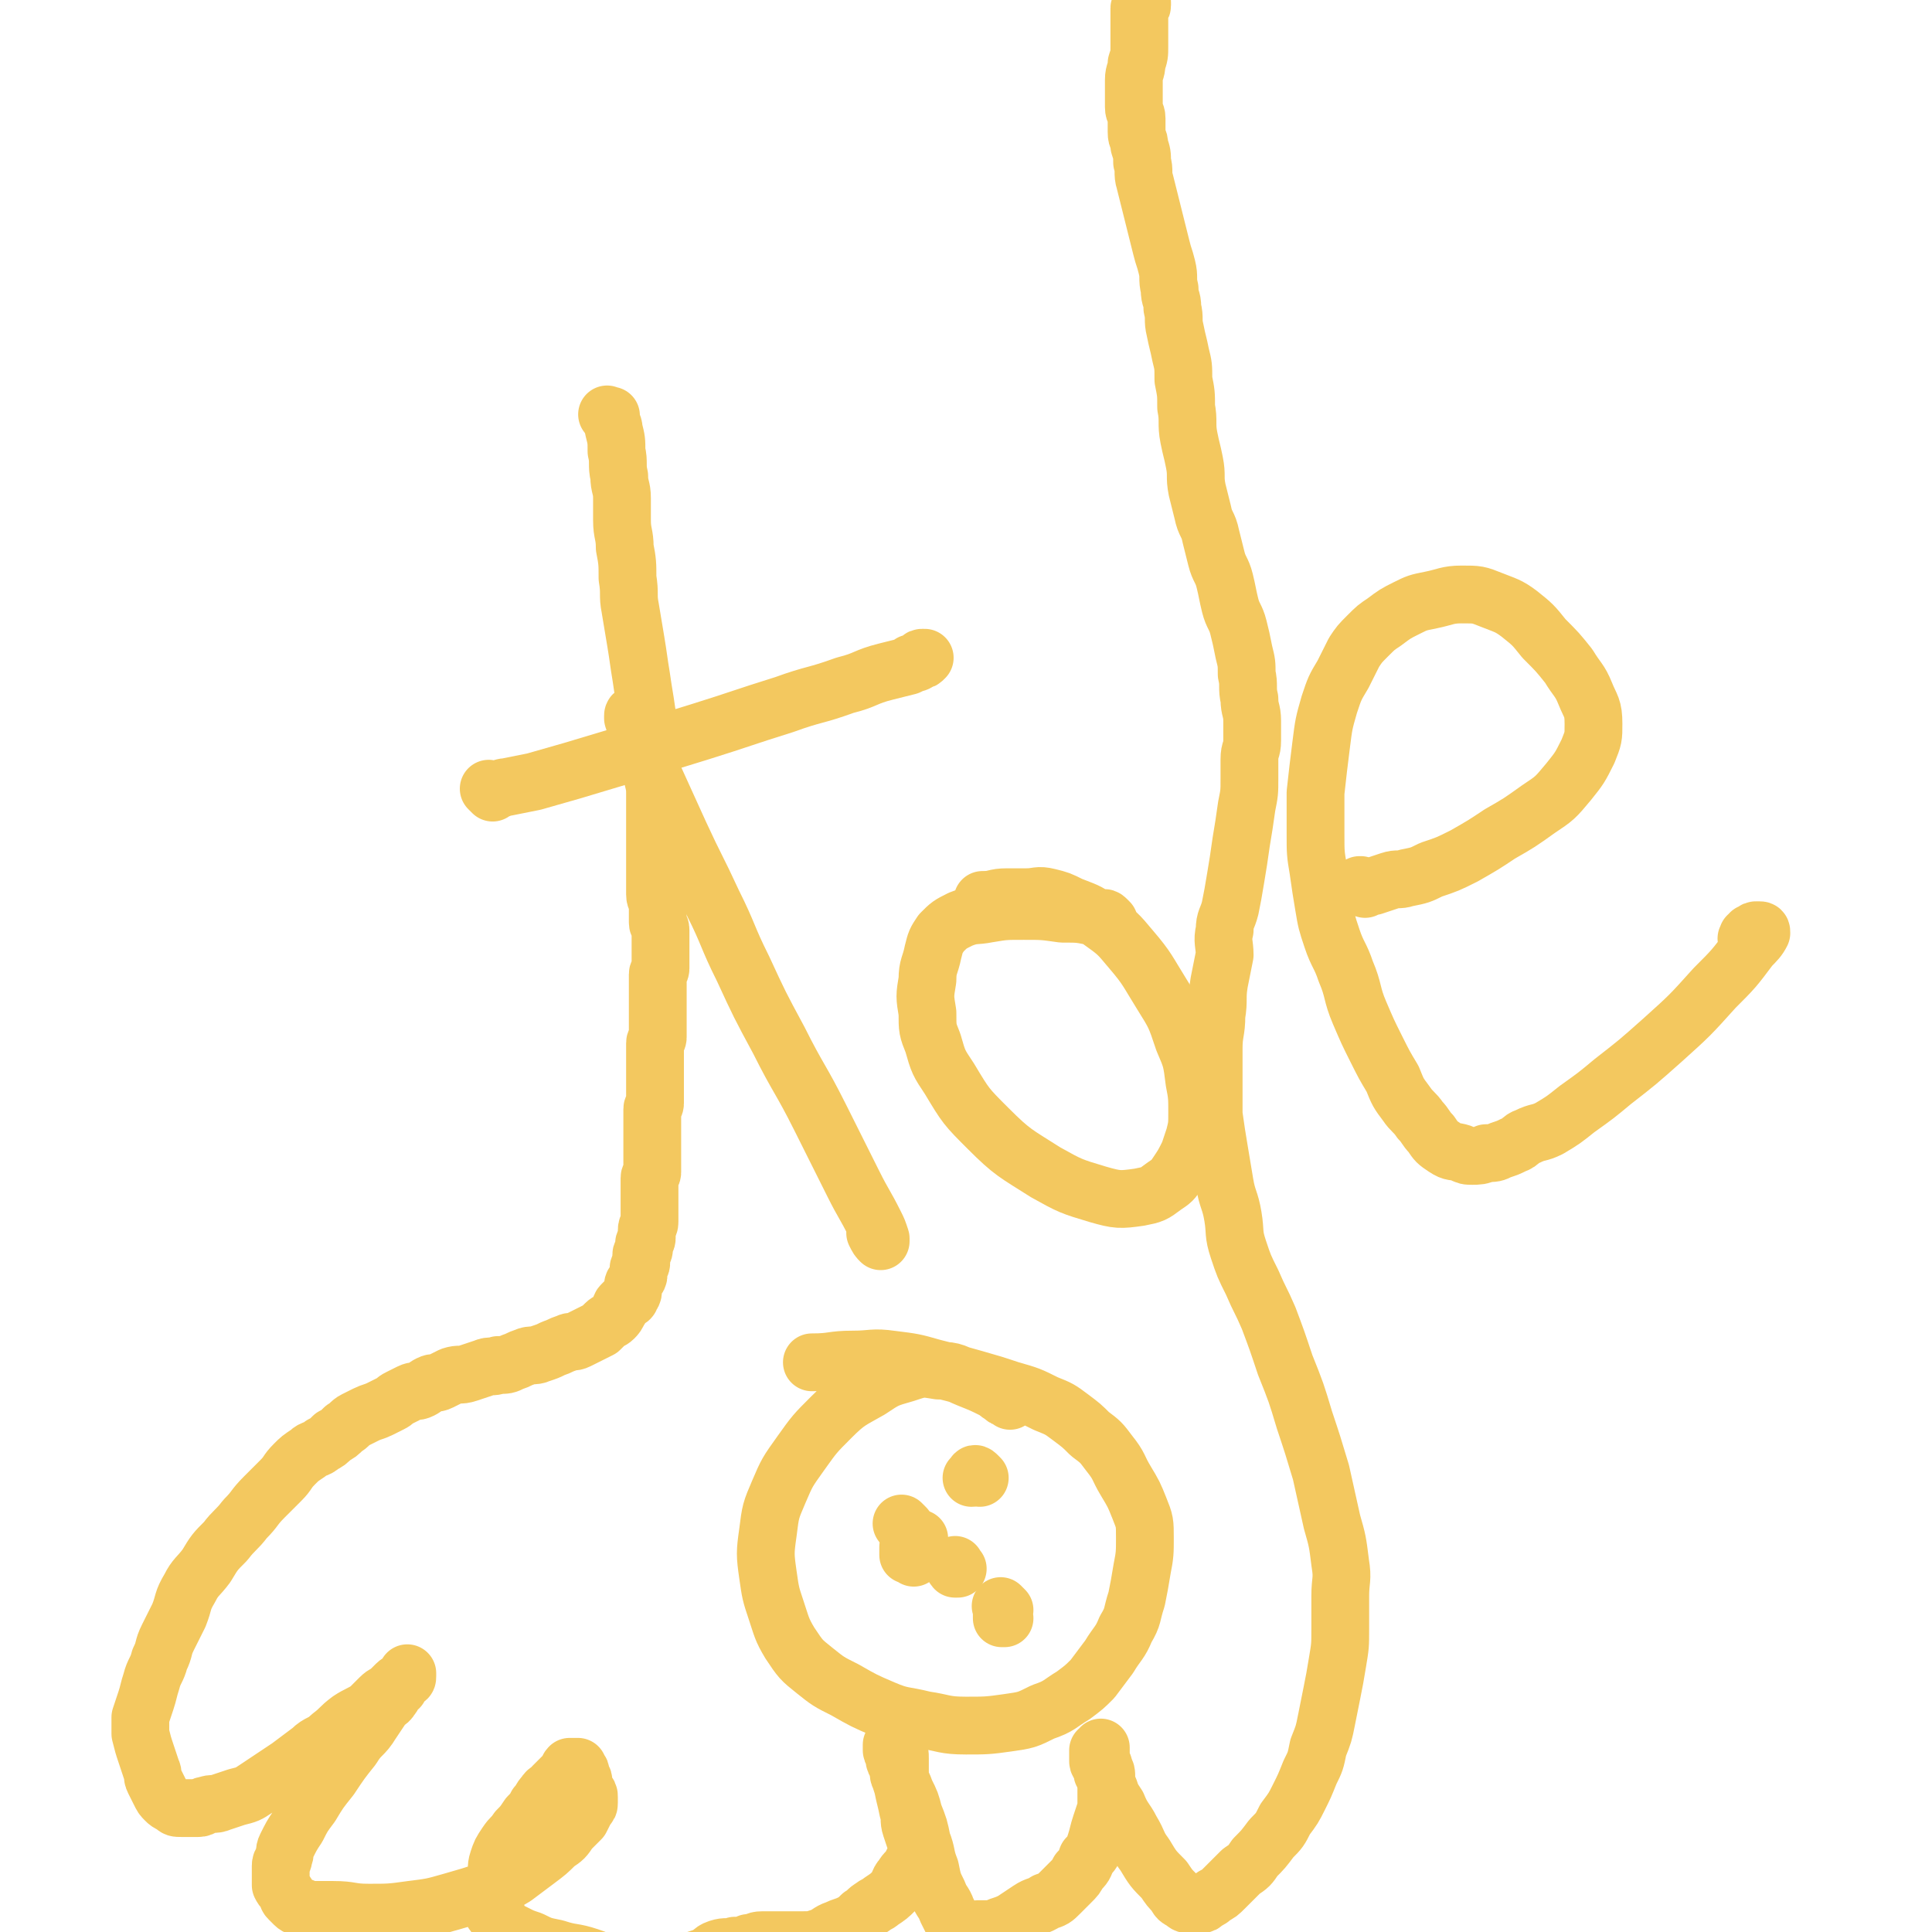
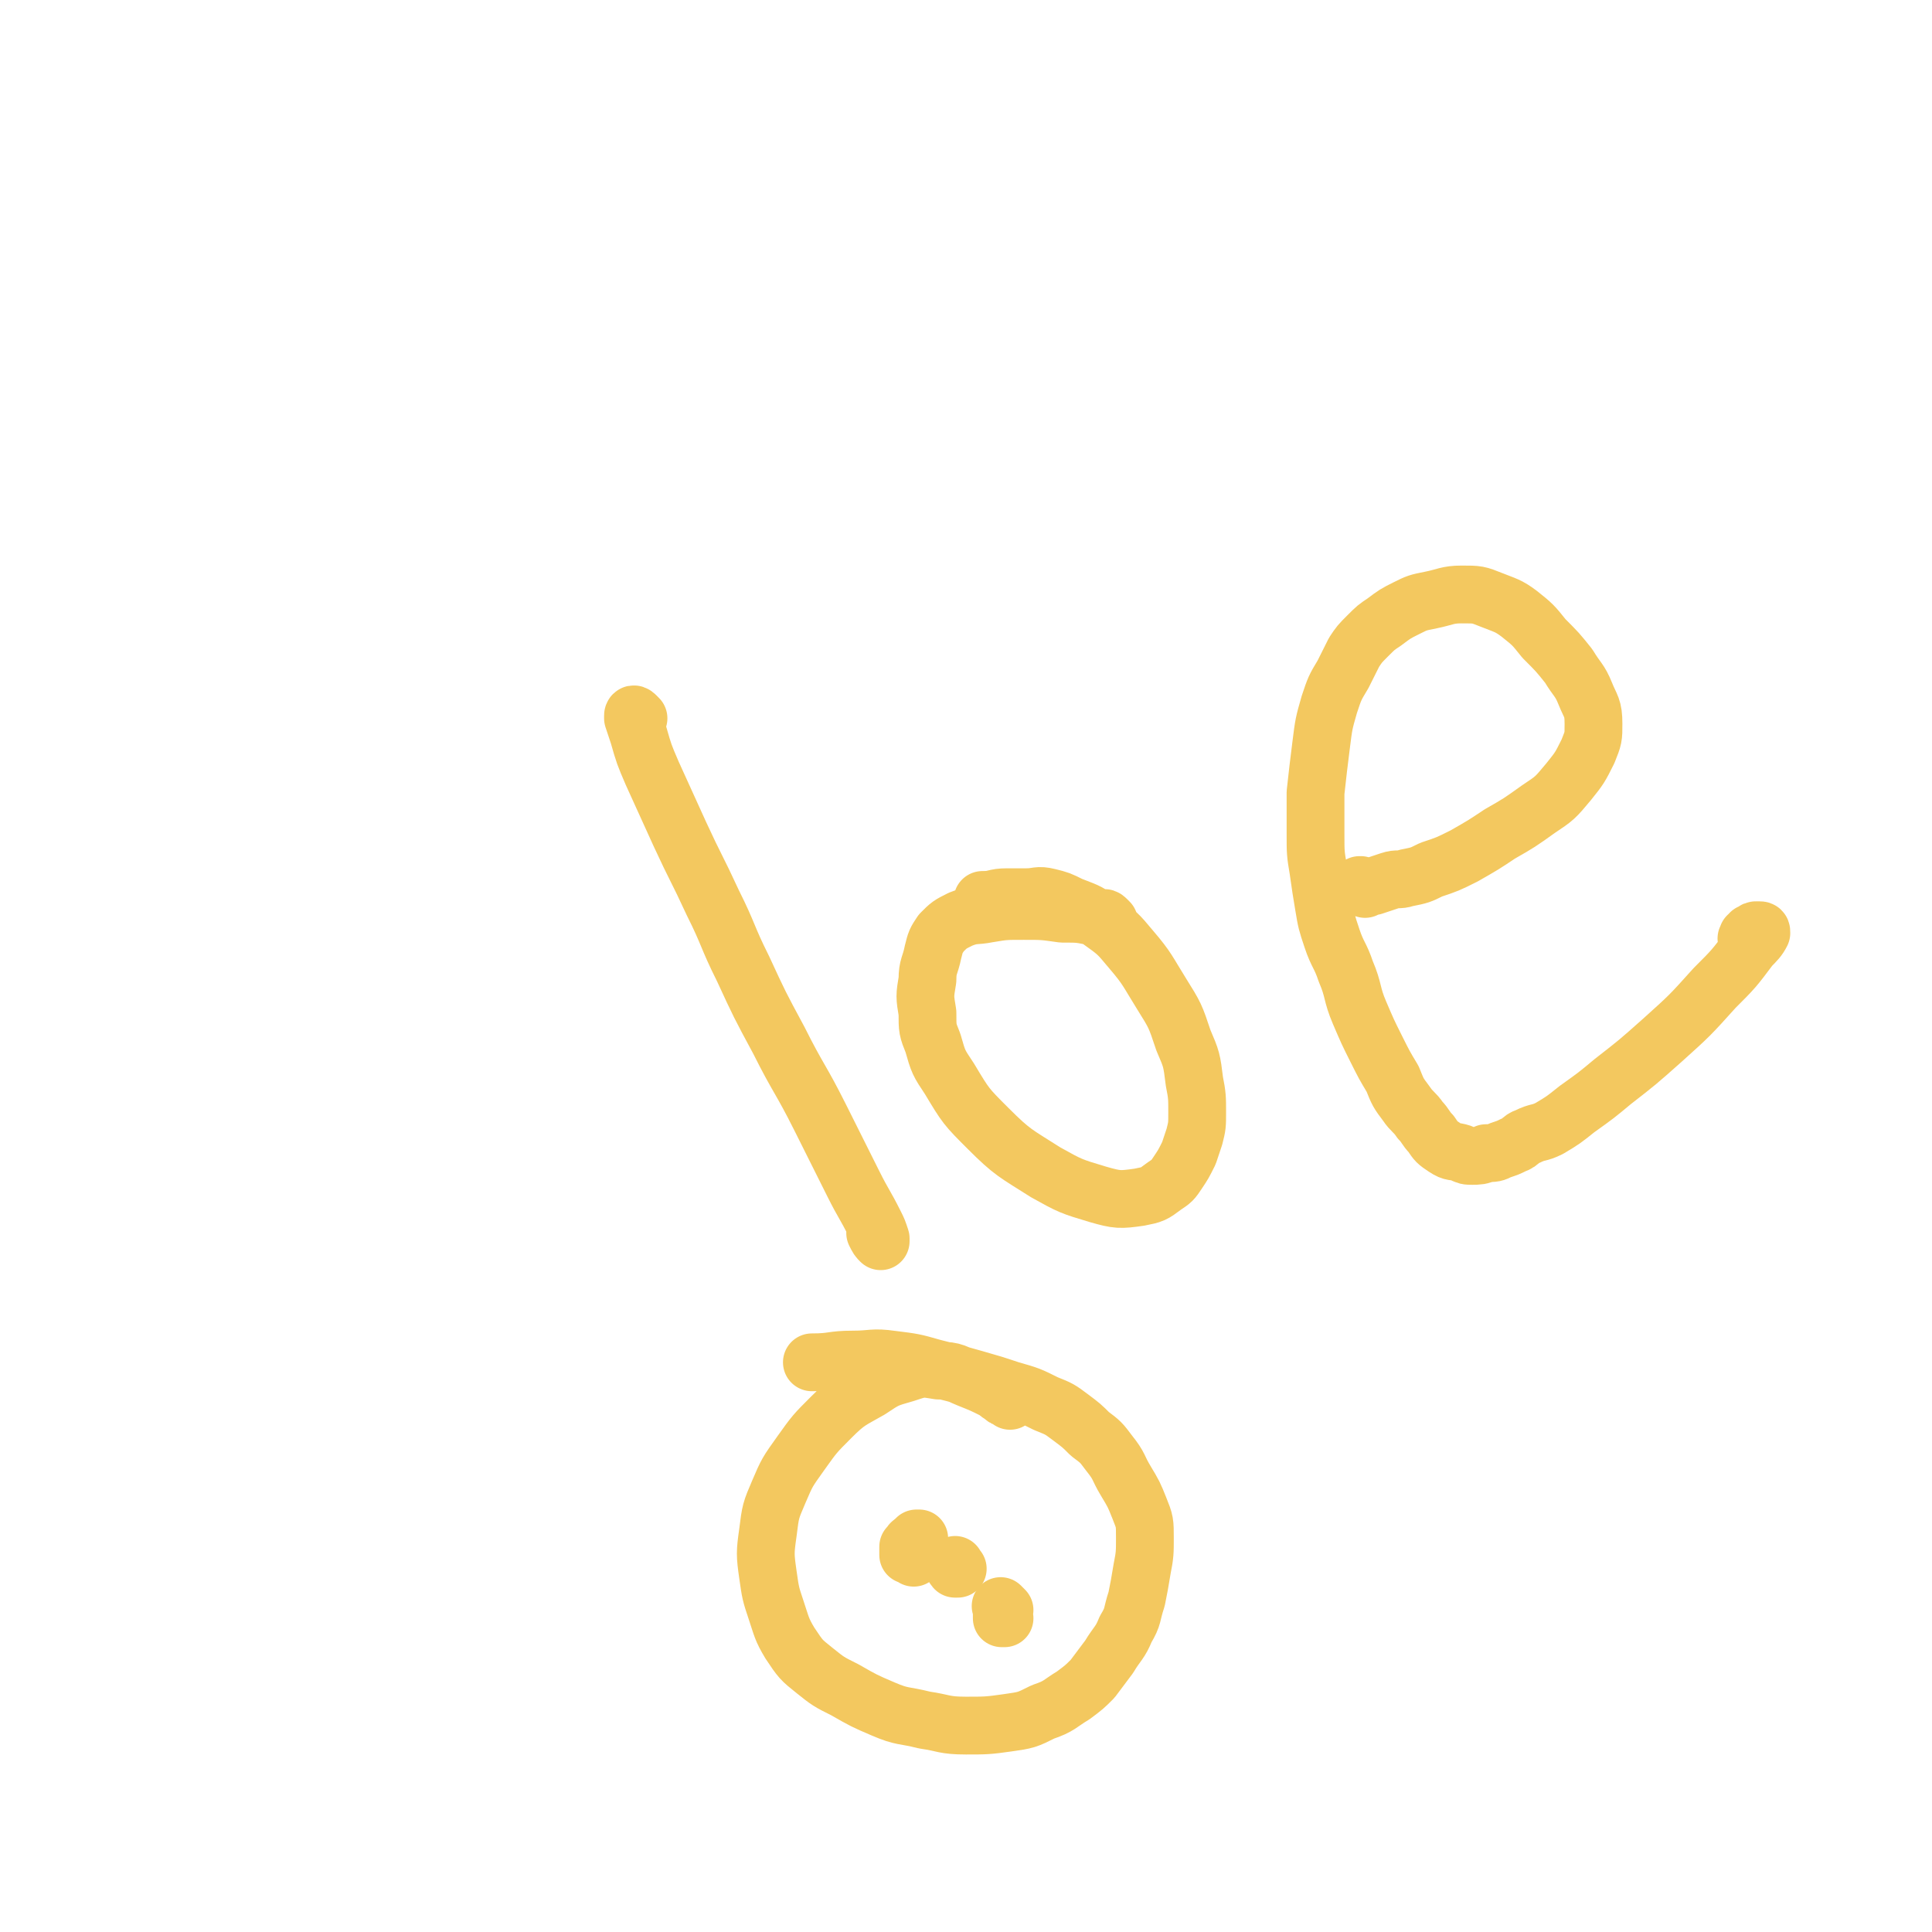
<svg xmlns="http://www.w3.org/2000/svg" viewBox="0 0 702 702" version="1.1">
  <g fill="none" stroke="#F3C85F" stroke-width="21" stroke-linecap="round" stroke-linejoin="round">
-     <path d="M222,152c-1,-1 -1,-1 -1,-1 -1,-1 0,0 0,0 0,0 1,0 1,0 0,0 0,1 0,1 0,2 1,2 1,4 1,4 1,4 1,8 1,4 0,5 1,9 0,4 1,4 1,8 0,4 0,4 0,8 0,5 1,5 1,10 1,5 1,6 1,11 1,6 0,6 1,11 1,6 1,6 2,12 1,6 1,7 2,13 1,7 1,6 2,13 1,5 0,6 1,11 0,5 0,5 1,10 0,4 1,4 1,8 0,4 0,4 0,8 0,4 0,4 0,7 0,4 0,4 0,7 0,3 0,3 0,6 0,3 0,3 0,5 0,2 0,2 0,4 0,2 1,2 1,4 0,1 0,2 0,3 0,2 0,2 0,3 0,2 1,1 1,3 0,1 0,2 0,3 0,2 0,2 0,3 0,1 0,1 0,1 0,1 0,1 0,2 0,1 0,1 0,2 0,1 0,1 0,2 0,1 0,1 0,1 0,1 -1,1 -1,2 0,1 0,1 0,2 0,1 0,1 0,1 0,1 0,1 0,2 0,1 0,1 0,1 0,1 0,1 0,2 0,1 0,1 0,2 0,1 0,1 0,2 0,1 0,1 0,2 0,1 0,1 0,2 0,1 0,1 0,2 0,2 0,2 0,3 0,1 0,1 0,2 0,1 -1,1 -1,2 0,1 0,1 0,2 0,1 0,1 0,2 0,1 0,1 0,2 0,1 0,1 0,2 0,1 0,1 0,2 0,1 0,1 0,2 0,1 0,1 0,2 0,1 0,1 0,2 0,1 0,1 0,2 0,1 0,1 0,2 0,1 0,1 0,2 0,1 -1,1 -1,2 0,1 0,2 0,3 0,1 0,1 0,2 0,2 0,2 0,3 0,2 0,2 0,3 0,1 0,1 0,2 0,1 0,1 0,2 0,2 0,2 0,3 0,1 0,1 0,2 0,2 0,2 0,3 0,1 -1,1 -1,2 0,1 0,1 0,2 0,2 0,2 0,3 0,2 0,2 0,3 0,2 0,2 0,3 0,2 0,2 0,3 0,1 0,1 0,2 0,2 -1,1 -1,3 0,1 0,2 0,3 0,1 -1,1 -1,2 0,1 0,1 0,2 0,1 -1,1 -1,2 0,1 0,2 0,3 0,1 -1,1 -1,2 0,1 0,1 0,2 0,1 0,1 -1,2 0,1 -1,1 -1,2 0,1 0,1 0,2 0,1 0,1 -1,2 0,1 0,1 -1,1 -1,1 -1,1 -2,2 -1,1 0,1 -1,2 -1,2 -1,2 -2,3 -1,1 -2,1 -3,2 -1,1 -1,1 -2,2 -2,1 -2,1 -4,2 -2,1 -2,1 -4,2 -2,1 -2,0 -4,1 -3,1 -2,1 -5,2 -2,1 -2,1 -5,2 -2,1 -3,0 -5,1 -3,1 -2,1 -5,2 -2,1 -2,1 -5,1 -2,1 -3,0 -5,1 -3,1 -3,1 -6,2 -3,1 -3,0 -6,1 -2,1 -2,1 -4,2 -2,1 -2,0 -4,1 -2,1 -1,1 -3,2 -2,1 -2,0 -4,1 -2,1 -2,1 -4,2 -2,1 -1,1 -3,2 -2,1 -2,1 -4,2 -2,1 -3,1 -5,2 -2,1 -2,1 -4,2 -2,1 -2,2 -4,3 -2,2 -2,2 -4,3 -2,2 -2,2 -4,3 -2,2 -3,1 -5,3 -3,2 -3,2 -5,4 -3,3 -2,3 -5,6 -3,3 -3,3 -6,6 -4,4 -3,4 -7,8 -3,4 -4,4 -7,8 -4,4 -4,4 -7,9 -3,4 -4,4 -6,8 -3,5 -2,5 -4,10 -2,4 -2,4 -4,8 -2,4 -1,4 -3,8 -1,4 -2,4 -3,8 -1,3 -1,4 -2,7 -1,3 -1,3 -2,6 0,3 0,3 0,6 1,4 1,4 2,7 1,3 1,3 2,6 1,2 0,2 1,4 1,2 1,2 2,4 1,2 1,2 2,3 1,1 1,1 3,2 1,1 1,1 3,1 1,0 2,0 3,0 2,0 2,0 3,0 2,0 1,-1 3,-1 2,-1 3,0 5,-1 3,-1 3,-1 6,-2 4,-1 4,-1 7,-3 3,-2 3,-2 6,-4 3,-2 3,-2 6,-4 4,-3 4,-3 8,-6 3,-3 4,-2 7,-5 4,-3 3,-3 7,-6 3,-2 4,-2 7,-4 2,-2 2,-2 4,-4 2,-2 2,-1 4,-3 1,-1 1,-1 2,-2 1,-1 2,-1 3,-2 1,0 1,0 1,-1 0,0 0,-1 0,-1 0,0 0,1 0,1 0,0 0,0 0,0 0,1 0,1 -1,1 0,1 -1,0 -1,1 -1,1 0,1 -1,2 0,1 -1,0 -1,1 -1,1 -1,2 -2,3 -1,2 -2,1 -3,3 -2,3 -2,3 -4,6 -3,5 -4,4 -7,9 -4,5 -4,5 -8,11 -4,5 -4,5 -7,10 -3,4 -3,4 -5,8 -2,3 -2,3 -4,7 -1,2 0,2 -1,4 0,2 -1,1 -1,3 0,2 0,2 0,4 0,2 0,2 0,3 1,2 1,1 2,3 1,1 0,1 1,2 1,1 1,1 2,2 1,1 2,1 3,1 2,1 1,1 3,1 4,0 4,0 8,0 7,0 6,1 13,1 7,0 8,0 15,-1 8,-1 8,-1 15,-3 7,-2 7,-2 13,-4 5,-2 5,-2 10,-5 4,-3 4,-3 8,-6 4,-3 4,-3 7,-6 3,-2 3,-2 5,-5 2,-2 2,-2 4,-4 1,-2 1,-2 2,-4 1,-1 1,-1 1,-2 0,-1 0,-1 0,-2 0,-1 0,-1 -1,-2 0,-1 -1,-1 -1,-2 0,-1 0,-1 0,-2 0,-1 -1,-1 -1,-2 0,0 0,-1 0,-1 0,-1 -1,0 -1,-1 0,0 0,-1 0,-1 0,0 0,0 -1,0 0,0 0,0 -1,0 0,0 -1,0 -1,0 -1,1 0,1 -1,2 0,1 0,1 -1,1 -1,1 -1,1 -2,2 -1,1 -1,1 -2,2 -1,2 -2,1 -3,3 -2,2 -1,2 -3,4 -1,2 -1,2 -3,4 -2,3 -2,3 -4,5 -2,3 -2,2 -4,5 -2,3 -2,3 -3,6 -1,3 0,3 -1,6 0,3 -1,2 -1,5 0,2 0,2 0,4 0,2 0,2 0,3 0,1 0,1 1,2 0,1 1,0 1,1 1,1 0,1 1,2 1,1 1,1 2,2 2,1 2,1 4,2 2,1 2,1 5,2 4,2 4,2 9,3 6,2 6,1 12,3 6,2 6,3 12,4 5,1 5,1 10,1 4,0 4,0 8,-1 3,-1 3,-1 6,-2 3,-1 3,-1 6,-2 3,-1 2,-2 5,-3 3,-1 3,0 6,-1 3,0 3,0 5,-1 3,0 2,-1 5,-1 3,0 4,0 7,0 4,0 4,0 7,0 4,0 4,0 7,-1 3,-1 3,-2 6,-3 2,-1 3,-1 5,-2 2,-1 2,-1 4,-3 2,-1 2,-2 4,-3 1,-1 2,-1 3,-2 3,-2 3,-2 5,-4 2,-2 1,-3 3,-5 1,-2 2,-2 3,-4 1,-2 1,-2 2,-4 0,-2 0,-2 0,-4 -1,-3 -1,-3 -2,-6 -1,-3 0,-3 -1,-6 -1,-5 -1,-4 -2,-9 -1,-3 -1,-3 -1,-6 0,-2 0,-2 0,-4 0,-2 0,-2 -1,-3 0,-1 -1,0 -1,-1 0,0 0,-1 0,-1 0,0 0,0 -1,0 0,0 0,0 0,0 0,1 0,1 0,1 0,1 0,1 0,1 0,1 1,0 1,1 0,1 0,1 0,2 0,2 1,1 1,3 1,2 0,2 1,4 1,3 1,2 2,5 2,4 2,4 3,8 2,5 2,5 3,10 2,5 1,5 3,10 1,5 1,5 3,9 1,3 2,3 3,6 1,2 1,2 2,4 1,1 1,1 2,2 1,1 1,1 2,1 1,1 1,1 2,1 1,0 1,-1 3,-1 2,0 2,0 4,0 2,0 2,0 4,-1 3,-1 3,-1 5,-2 3,-2 3,-2 6,-4 3,-2 3,-1 6,-3 3,-1 3,-1 5,-3 2,-2 2,-2 4,-4 2,-2 2,-2 3,-4 2,-2 2,-2 3,-5 2,-2 2,-2 3,-5 1,-3 1,-4 2,-7 1,-3 1,-3 2,-6 0,-3 0,-3 0,-6 0,-2 0,-3 0,-5 0,-2 0,-2 -1,-4 0,-2 -1,-1 -1,-3 0,-1 0,-1 0,-2 0,-1 0,-2 0,-2 0,0 0,1 0,1 0,0 -1,0 -1,0 0,0 0,1 0,1 0,1 0,1 0,1 0,1 0,1 0,2 0,1 1,1 1,2 1,1 0,2 1,3 1,3 1,3 2,5 1,3 1,3 3,6 2,5 3,5 5,9 3,5 2,5 5,9 3,5 3,5 7,9 2,3 2,3 4,5 1,2 1,2 3,3 1,1 1,1 3,1 0,0 1,0 1,0 1,0 1,0 2,0 1,0 1,0 2,-1 2,-1 2,-1 3,-2 2,-1 2,-1 4,-3 3,-3 3,-3 6,-6 3,-2 3,-2 5,-5 3,-3 3,-3 6,-7 3,-3 3,-3 5,-7 3,-4 3,-4 5,-8 2,-4 2,-4 4,-9 2,-4 2,-4 3,-9 2,-5 2,-5 3,-10 1,-5 1,-5 2,-10 1,-5 1,-5 2,-11 1,-6 1,-6 1,-12 0,-6 0,-6 0,-12 0,-6 1,-6 0,-12 -1,-8 -1,-8 -3,-15 -2,-9 -2,-9 -4,-18 -3,-10 -3,-10 -6,-19 -3,-10 -3,-10 -7,-20 -3,-9 -3,-9 -6,-17 -3,-7 -3,-6 -6,-13 -3,-6 -3,-6 -5,-12 -2,-6 -1,-6 -2,-12 -1,-6 -2,-6 -3,-12 -1,-6 -1,-6 -2,-12 -1,-6 -1,-6 -2,-13 0,-6 0,-6 0,-12 0,-6 0,-6 0,-12 0,-6 1,-6 1,-12 1,-6 0,-6 1,-12 1,-5 1,-5 2,-10 0,-4 -1,-5 0,-9 0,-4 1,-4 2,-8 1,-5 1,-5 2,-11 1,-6 1,-6 2,-13 1,-6 1,-6 2,-13 1,-5 1,-5 1,-10 0,-3 0,-4 0,-7 0,-4 1,-3 1,-7 0,-3 0,-4 0,-7 0,-4 -1,-4 -1,-8 -1,-4 0,-5 -1,-9 0,-4 0,-4 -1,-8 -1,-5 -1,-5 -2,-9 -1,-4 -2,-4 -3,-8 -1,-4 -1,-5 -2,-9 -1,-4 -2,-4 -3,-8 -1,-4 -1,-4 -2,-8 -1,-5 -2,-4 -3,-9 -1,-4 -1,-4 -2,-8 -1,-5 0,-5 -1,-10 -1,-5 -1,-4 -2,-9 -1,-5 0,-6 -1,-11 0,-5 0,-5 -1,-10 0,-5 0,-5 -1,-9 -1,-5 -1,-4 -2,-9 -1,-4 0,-4 -1,-8 0,-4 -1,-3 -1,-7 -1,-4 0,-4 -1,-8 -1,-4 -1,-3 -2,-7 -1,-4 -1,-4 -2,-8 -1,-4 -1,-4 -2,-8 -1,-4 -1,-4 -2,-8 -1,-3 0,-4 -1,-7 0,-3 0,-3 -1,-6 0,-3 -1,-2 -1,-5 0,-2 0,-3 0,-5 0,-2 -1,-2 -1,-4 0,-2 0,-2 0,-5 0,-2 0,-3 0,-5 0,-3 1,-3 1,-6 1,-3 1,-3 1,-6 0,-3 0,-3 0,-6 0,-2 0,-2 0,-5 0,-1 0,-2 0,-3 0,-1 1,0 1,-1 0,0 0,0 0,-1 " />
    <path d="M367,509c-1,-1 -1,-1 -1,-1 -1,-1 0,0 0,0 -1,0 -1,0 -2,-1 -2,-1 -1,-1 -3,-2 -4,-2 -4,-2 -9,-4 -5,-2 -5,-3 -11,-3 -6,-1 -6,-1 -12,1 -7,2 -7,2 -13,6 -7,4 -8,4 -14,10 -6,6 -6,6 -11,13 -5,7 -5,7 -8,14 -3,7 -3,7 -4,15 -1,7 -1,8 0,15 1,7 1,7 3,13 2,6 2,7 5,12 4,6 4,6 9,10 5,4 5,4 11,7 7,4 7,4 14,7 7,3 7,2 15,4 7,1 7,2 15,2 7,0 8,0 15,-1 7,-1 7,-1 13,-4 6,-2 6,-3 11,-6 4,-3 4,-3 7,-6 3,-4 3,-4 6,-8 3,-5 4,-5 6,-10 3,-5 2,-5 4,-11 1,-5 1,-5 2,-11 1,-5 1,-6 1,-11 0,-6 0,-6 -2,-11 -2,-5 -2,-5 -5,-10 -3,-5 -2,-5 -6,-10 -3,-4 -3,-4 -7,-7 -3,-3 -3,-3 -7,-6 -4,-3 -4,-3 -9,-5 -6,-3 -6,-3 -13,-5 -6,-2 -6,-2 -13,-4 -7,-2 -7,-2 -15,-4 -7,-2 -7,-2 -15,-3 -7,-1 -7,0 -14,0 -8,0 -7,1 -15,1 " />
    <path d="M332,566c-1,-1 -1,-1 -1,-1 -1,-1 -1,0 -1,0 0,0 0,0 0,-1 0,0 0,0 0,-1 0,0 0,-1 0,-1 0,0 1,0 1,0 0,0 0,-1 0,-1 0,-1 1,0 1,-1 1,0 1,0 1,-1 0,0 0,0 0,0 1,0 1,0 1,0 " />
    <path d="M348,570c-1,-1 -1,-2 -1,-1 -1,0 0,1 0,1 0,0 1,0 1,0 " />
    <path d="M365,585c-1,-1 -1,-1 -1,-1 -1,-1 0,0 0,0 0,0 0,1 0,1 0,1 0,1 0,1 0,1 0,1 0,2 0,0 1,0 1,0 " />
-     <path d="M329,555c-1,-1 -1,-1 -1,-1 -1,-1 0,0 0,0 " />
-     <path d="M356,537c-1,-1 -1,-1 -1,-1 -1,-1 -1,0 -1,0 0,1 0,1 -1,1 " />
    <path d="M232,261c-1,-1 -1,-1 -1,-1 -1,-1 -1,0 -1,0 0,0 0,1 0,1 1,3 1,3 2,6 2,7 2,7 5,14 5,11 5,11 10,22 6,13 6,12 12,25 6,12 5,12 11,24 6,13 6,13 13,26 7,14 8,14 15,28 6,12 6,12 12,24 4,8 4,7 8,15 1,2 1,2 2,5 0,0 0,1 0,1 -1,-1 -1,-1 -2,-3 " />
-     <path d="M179,288c-1,-1 -1,-1 -1,-1 -1,-1 0,0 0,0 0,0 1,0 1,0 1,0 1,0 1,0 2,0 2,-1 4,-1 5,-1 5,-1 10,-2 7,-2 7,-2 14,-4 10,-3 10,-3 20,-6 13,-4 13,-4 26,-8 16,-5 15,-5 31,-10 11,-4 11,-3 22,-7 8,-2 7,-3 15,-5 4,-1 4,-1 8,-2 2,-1 2,-1 4,-2 1,0 1,0 2,-1 0,0 0,0 0,0 0,0 -1,0 -1,0 -1,0 0,1 -1,1 -1,1 -1,1 -3,1 " />
    <path d="M403,335c-1,-1 -1,-1 -1,-1 -1,-1 -1,0 -2,0 -1,0 -1,-1 -3,-1 -5,-1 -5,-1 -11,-1 -7,-1 -7,-1 -14,-1 -7,0 -7,0 -13,1 -5,1 -5,0 -10,2 -4,2 -4,2 -7,5 -2,3 -2,3 -3,7 -1,5 -2,5 -2,10 -1,6 -1,6 0,12 0,6 0,6 2,11 2,7 2,7 6,13 6,10 6,10 14,18 9,9 10,9 21,16 9,5 9,5 19,8 7,2 8,2 15,1 5,-1 5,-1 9,-4 3,-2 3,-2 5,-5 2,-3 2,-3 4,-7 1,-3 1,-3 2,-6 1,-4 1,-4 1,-9 0,-5 0,-6 -1,-11 -1,-8 -1,-8 -4,-15 -3,-9 -3,-9 -8,-17 -5,-8 -5,-9 -11,-16 -5,-6 -5,-6 -12,-11 -4,-3 -5,-3 -10,-5 -4,-2 -4,-2 -8,-3 -4,-1 -4,0 -8,0 -3,0 -4,0 -7,0 -5,0 -4,1 -9,1 " />
    <path d="M496,323c-1,-1 -1,-1 -1,-1 -1,-1 -1,0 -1,0 0,0 0,0 0,0 0,0 -1,0 0,0 0,-1 0,0 1,0 2,0 2,0 4,0 3,-1 3,-1 6,-2 3,-1 3,0 6,-1 5,-1 5,-1 9,-3 6,-2 6,-2 12,-5 7,-4 7,-4 13,-8 7,-4 7,-4 14,-9 6,-4 6,-4 11,-10 4,-5 4,-5 7,-11 2,-5 2,-5 2,-10 0,-6 -1,-6 -3,-11 -2,-5 -3,-5 -6,-10 -4,-5 -4,-5 -9,-10 -4,-5 -4,-5 -9,-9 -4,-3 -5,-3 -10,-5 -5,-2 -5,-2 -11,-2 -5,0 -6,1 -11,2 -5,1 -5,1 -9,3 -4,2 -4,2 -8,5 -3,2 -3,2 -6,5 -3,3 -3,3 -5,6 -2,4 -2,4 -4,8 -3,5 -3,5 -5,11 -2,7 -2,7 -3,15 -1,8 -1,8 -2,17 0,7 0,8 0,15 0,7 0,7 1,13 1,7 1,7 2,13 1,6 1,6 3,12 2,6 3,6 5,12 3,7 2,8 5,15 3,7 3,7 6,13 3,6 3,6 6,11 2,5 2,5 5,9 2,3 3,3 5,6 2,2 2,3 4,5 2,3 2,3 5,5 3,2 3,1 6,2 2,1 2,1 4,1 2,0 3,0 5,-1 3,0 3,0 5,-1 3,-1 3,-1 5,-2 3,-1 2,-2 5,-3 4,-2 4,-1 8,-3 5,-3 5,-3 10,-7 7,-5 7,-5 13,-10 9,-7 9,-7 18,-15 10,-9 10,-9 19,-19 7,-7 7,-7 13,-15 2,-2 3,-3 4,-5 0,-1 0,-1 -1,-1 0,0 -1,0 -1,0 -1,0 0,1 -1,1 0,0 -1,0 -1,0 0,0 0,1 0,1 0,0 0,0 -1,0 0,0 0,0 0,0 0,1 0,1 0,1 0,0 0,0 0,0 0,0 0,-1 0,0 -1,0 0,0 0,1 " />
  </g>
</svg>